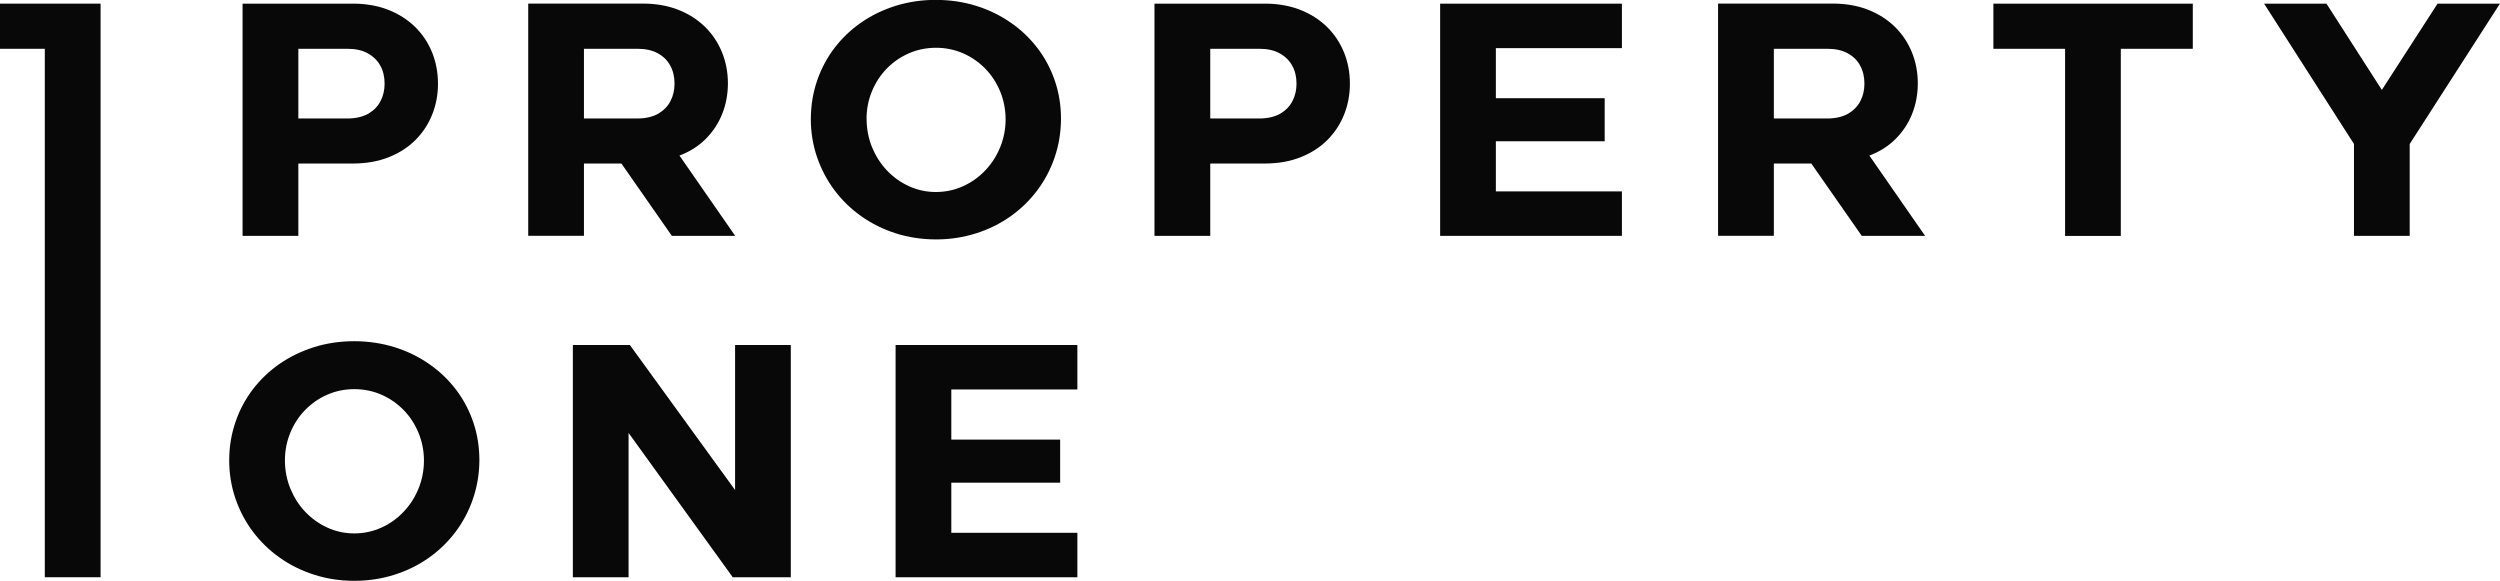
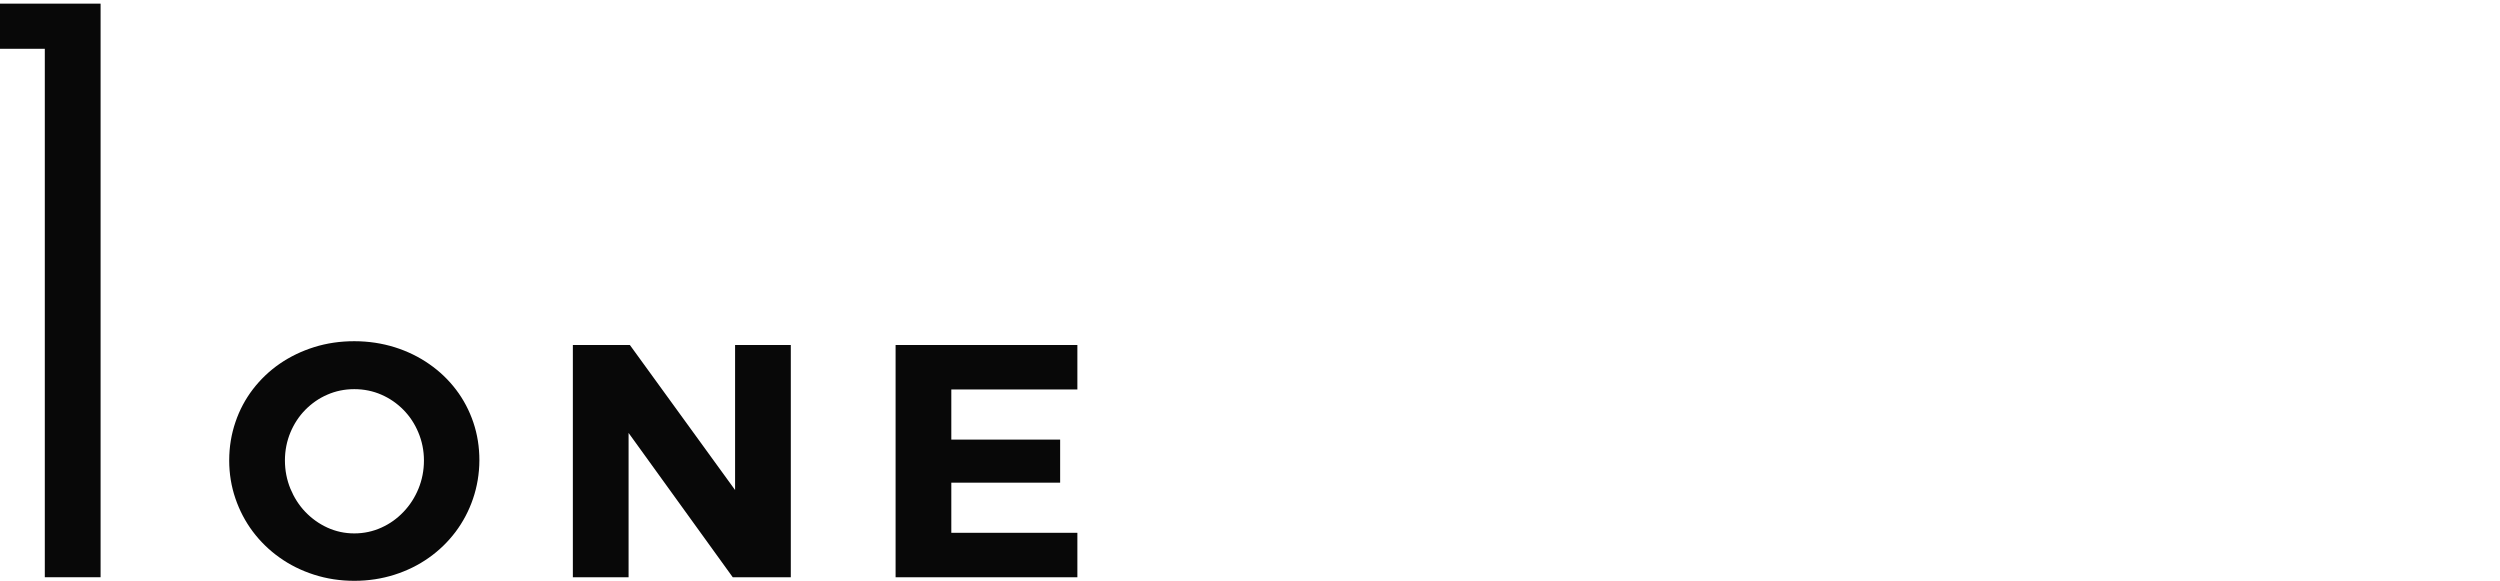
<svg xmlns="http://www.w3.org/2000/svg" id="Layer_2" data-name="Layer 2" viewBox="0 0 439.68 102.16">
  <defs>
    <style>
      .cls-1 {
        fill: #080808;
      }
    </style>
  </defs>
  <g id="Layer_1-2" data-name="Layer 1">
    <g>
      <polygon class="cls-1" points="0 8.58 7.88 8.58 7.88 101.52 17.69 101.52 17.69 .64 0 .64 0 8.58" />
-       <path class="cls-1" d="M414,25.32v16.16h9.8v-16.16l15.87-24.68h-10.97l-9.8,15.17-9.74-15.17h-10.97l15.81,24.68ZM350.59,8.58h12.6v32.91h9.8V8.58h12.66V.64h-35.07v7.93ZM311.97,8.58h9.45c1.4,0,2.59.27,3.55.8.96.53,1.69,1.24,2.18,2.16.5.91.75,1.97.75,3.17,0,1.12-.23,2.14-.71,3.06-.47.92-1.19,1.66-2.14,2.22-.96.54-2.17.84-3.63.85h-9.45v-12.25ZM311.97,41.48v-12.72h6.59l8.87,12.72h11.14l-9.8-14.12c1.8-.68,3.33-1.64,4.6-2.91,1.26-1.26,2.24-2.72,2.91-4.4.67-1.67,1-3.46,1.01-5.36,0-1.99-.36-3.84-1.06-5.54-.7-1.7-1.7-3.19-3-4.46-1.31-1.27-2.88-2.27-4.7-2.98-1.83-.71-3.86-1.07-6.12-1.08h-20.25v40.84h9.8ZM253.28,41.48h31.97v-7.82h-22.17v-8.81h19.14v-7.58h-19.14v-8.81h22.17V.64h-31.97v40.84ZM212.85,8.58h8.69c1.38,0,2.56.27,3.52.8.96.53,1.69,1.24,2.2,2.16.51.91.76,1.97.76,3.17,0,1.12-.23,2.14-.71,3.06-.47.92-1.19,1.66-2.14,2.22-.96.54-2.17.84-3.63.85h-8.69v-12.25ZM212.85,41.48v-12.72h9.68c2.32-.01,4.41-.39,6.24-1.12,1.83-.73,3.39-1.73,4.68-3.02,1.28-1.29,2.27-2.78,2.94-4.47.68-1.69,1.02-3.51,1.02-5.45,0-1.99-.36-3.84-1.06-5.54-.7-1.7-1.7-3.19-3-4.46-1.31-1.27-2.88-2.27-4.7-2.98-1.83-.71-3.86-1.07-6.12-1.08h-19.49v40.84h9.8ZM152.4,20.94c0-1.76.33-3.4.96-4.91.63-1.52,1.5-2.85,2.62-3.99,1.12-1.14,2.41-2.03,3.88-2.67,1.47-.64,3.04-.96,4.74-.97,1.7,0,3.29.33,4.77.97,1.47.64,2.76,1.54,3.88,2.67,1.12,1.14,1.99,2.47,2.63,3.99.63,1.51.96,3.15.98,4.91,0,1.76-.33,3.41-.96,4.96-.63,1.55-1.51,2.91-2.63,4.08-1.12,1.18-2.42,2.1-3.89,2.77-1.48.67-3.07,1.01-4.77,1.02-1.69,0-3.27-.35-4.74-1.02-1.47-.67-2.76-1.59-3.88-2.77-1.12-1.18-1.98-2.54-2.62-4.08-.63-1.55-.95-3.2-.96-4.96ZM142.6,20.94c0,2.34.37,4.57,1.09,6.68.72,2.11,1.74,4.05,3.05,5.81,1.32,1.76,2.9,3.3,4.72,4.59,1.82,1.29,3.84,2.3,6.06,3.01,2.22.71,4.57,1.07,7.08,1.08,2.5,0,4.84-.37,7.06-1.07,2.21-.7,4.22-1.69,6.04-2.98,1.82-1.28,3.38-2.8,4.71-4.56,1.32-1.76,2.35-3.7,3.07-5.82.73-2.12,1.1-4.37,1.12-6.75,0-2.34-.35-4.56-1.06-6.66-.71-2.1-1.72-4.02-3.04-5.76-1.32-1.74-2.89-3.25-4.72-4.51-1.82-1.27-3.84-2.27-6.07-2.96-2.22-.7-4.59-1.05-7.11-1.06-2.49,0-4.84.35-7.06,1.04-2.21.69-4.23,1.66-6.05,2.92-1.83,1.26-3.4,2.76-4.73,4.5-1.32,1.73-2.34,3.65-3.06,5.76-.72,2.11-1.09,4.35-1.1,6.73ZM102.7,8.58h9.45c1.4,0,2.59.27,3.55.8.96.53,1.69,1.24,2.18,2.16.5.91.75,1.97.75,3.17,0,1.12-.23,2.14-.71,3.06-.47.92-1.19,1.66-2.14,2.22-.96.54-2.17.84-3.63.85h-9.45v-12.25ZM102.7,41.48v-12.72h6.59l8.87,12.72h11.14l-9.8-14.12c1.8-.68,3.33-1.64,4.6-2.91,1.26-1.26,2.24-2.72,2.91-4.4.67-1.67,1-3.46,1.01-5.36,0-1.99-.36-3.84-1.06-5.54-.7-1.7-1.7-3.19-3-4.46-1.31-1.27-2.88-2.27-4.7-2.98-1.83-.71-3.86-1.07-6.12-1.08h-20.24v40.84h9.8ZM52.47,8.58h8.69c1.38,0,2.56.27,3.52.8.96.53,1.69,1.24,2.2,2.16.51.91.76,1.97.76,3.17,0,1.12-.23,2.14-.71,3.06-.47.92-1.19,1.66-2.14,2.22-.96.54-2.17.84-3.63.85h-8.69v-12.25ZM52.47,41.48v-12.72h9.68c2.32-.01,4.41-.39,6.24-1.12,1.83-.73,3.39-1.73,4.68-3.02,1.28-1.29,2.27-2.78,2.94-4.47.68-1.69,1.02-3.51,1.02-5.45-.01-1.99-.36-3.84-1.06-5.54-.7-1.7-1.7-3.19-3-4.46-1.31-1.27-2.88-2.27-4.7-2.98-1.83-.71-3.86-1.07-6.12-1.08h-19.49v40.84h9.8Z" />
      <path class="cls-1" d="M157.51,101.52h31.97v-7.82h-22.17v-8.81h19.14v-7.58h-19.14v-8.81h22.17v-7.82h-31.97v40.84ZM100.75,60.68v40.84h9.8v-25.38l18.32,25.38h10.21v-40.84h-9.8v25.5l-18.5-25.5h-10.03ZM50.11,80.98c0-1.76.34-3.41.96-4.91.63-1.51,1.5-2.85,2.62-3.99,1.12-1.13,2.41-2.04,3.88-2.67,1.46-.64,3.04-.97,4.74-.97s3.29.33,4.76.97c1.47.64,2.77,1.54,3.88,2.67,1.12,1.13,2,2.47,2.63,3.99.63,1.5.98,3.15.98,4.91,0,1.76-.33,3.42-.96,4.96-.63,1.54-1.51,2.91-2.63,4.08-1.12,1.18-2.42,2.11-3.89,2.77-1.47.67-3.07,1.02-4.77,1.02s-3.27-.35-4.74-1.02c-1.46-.67-2.76-1.6-3.88-2.77-1.12-1.17-1.98-2.54-2.62-4.08-.63-1.55-.96-3.2-.96-4.96ZM40.31,80.98c0,2.34.37,4.57,1.09,6.68.72,2.11,1.74,4.06,3.05,5.81,1.32,1.76,2.9,3.3,4.72,4.59,1.81,1.29,3.84,2.3,6.06,3.01,2.21.71,4.57,1.08,7.08,1.08s4.85-.37,7.06-1.07c2.2-.7,4.22-1.69,6.04-2.98,1.82-1.28,3.38-2.8,4.71-4.56,1.32-1.76,2.35-3.71,3.07-5.83.72-2.12,1.11-4.38,1.12-6.75,0-2.34-.35-4.56-1.06-6.66-.71-2.1-1.72-4.02-3.04-5.76-1.32-1.74-2.89-3.24-4.72-4.51-1.82-1.27-3.85-2.26-6.07-2.96-2.22-.69-4.59-1.06-7.11-1.06s-4.85.35-7.06,1.04c-2.2.69-4.23,1.67-6.05,2.92-1.83,1.26-3.4,2.77-4.73,4.5-1.32,1.73-2.35,3.65-3.06,5.76-.72,2.11-1.1,4.35-1.1,6.73Z" />
    </g>
  </g>
</svg>